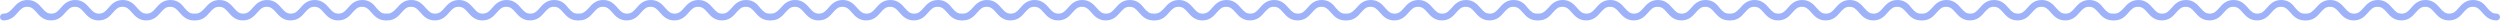
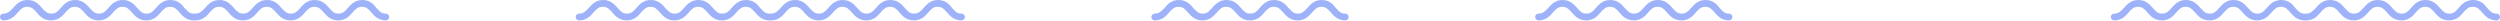
<svg xmlns="http://www.w3.org/2000/svg" width="1514" height="13" viewBox="0 0 1514 13" fill="none">
  <path d="M103.212 -0C98.68 -0 96.311 2.678 94.457 4.841C92.551 7.004 91.315 8.24 88.791 8.24C86.216 8.24 85.032 7.004 83.126 4.841C81.22 2.678 78.903 -0 74.37 -0C69.838 -0 67.469 2.678 65.615 4.841C63.709 7.004 62.473 8.24 59.95 8.24C57.426 8.24 56.19 7.004 54.284 4.841C52.379 2.678 50.061 -0 45.529 -0C40.996 -0 38.627 2.678 36.773 4.841C34.868 7.004 33.632 8.24 31.108 8.24C28.533 8.24 27.348 7.004 25.442 4.841C23.537 2.678 21.219 -0 16.687 -0C12.155 -0 9.786 2.678 7.931 4.841C5.82 7.004 4.635 8.24 2.06 8.24C0.927 8.24 0 9.167 0 10.3C0 11.433 0.927 12.36 2.06 12.36C6.592 12.36 8.962 9.682 10.816 7.519C12.721 5.356 13.957 4.12 16.481 4.12C19.056 4.12 20.241 5.356 22.146 7.519C24.052 9.682 26.37 12.36 30.902 12.36C35.434 12.36 37.803 9.682 39.657 7.519C41.563 5.356 42.799 4.12 45.323 4.12C47.846 4.12 49.082 5.356 50.988 7.519C52.894 9.682 55.211 12.36 59.744 12.36C64.276 12.36 66.645 9.682 68.499 7.519C70.405 5.356 71.641 4.12 74.164 4.12C76.74 4.12 77.924 5.356 79.83 7.519C81.735 9.682 84.053 12.36 88.585 12.36C93.118 12.36 95.487 9.682 97.341 7.519C99.246 5.356 100.482 4.12 103.006 4.12C105.581 4.12 106.766 5.356 108.671 7.519C110.577 9.682 112.895 12.36 117.427 12.36C118.56 12.36 119.487 11.433 119.487 10.3C119.487 9.167 118.56 8.24 117.427 8.24C114.852 8.24 113.667 7.004 111.762 4.841C110.114 2.678 107.796 -0 103.212 -0Z" fill="#9DB2F9" />
  <path d="M219.422 -0C214.889 -0 212.52 2.678 210.666 4.841C208.76 7.004 207.524 8.24 205.001 8.24C202.426 8.24 201.241 7.004 199.335 4.841C197.43 2.678 195.112 -0 190.58 -0C186.048 -0 183.678 2.678 181.824 4.841C179.919 7.004 178.683 8.24 176.159 8.24C173.635 8.24 172.399 7.004 170.494 4.841C168.588 2.678 166.27 -0 161.738 -0C157.206 -0 154.837 2.678 152.983 4.841C151.077 7.004 149.841 8.24 147.317 8.24C144.742 8.24 143.558 7.004 141.652 4.841C139.746 2.678 137.429 -0 132.896 -0C128.364 -0 125.995 2.678 124.141 4.841C122.029 7.004 120.845 8.24 118.27 8.24C117.137 8.24 116.209 9.167 116.209 10.3C116.209 11.433 117.137 12.36 118.27 12.36C122.802 12.36 125.171 9.682 127.025 7.519C128.931 5.356 130.167 4.12 132.69 4.12C135.266 4.12 136.45 5.356 138.356 7.519C140.261 9.682 142.579 12.36 147.111 12.36C151.644 12.36 154.013 9.682 155.867 7.519C157.772 5.356 159.009 4.12 161.532 4.12C164.056 4.12 165.292 5.356 167.198 7.519C169.103 9.682 171.421 12.36 175.953 12.36C180.485 12.36 182.854 9.682 184.709 7.519C186.614 5.356 187.85 4.12 190.374 4.12C192.949 4.12 194.134 5.356 196.039 7.519C197.945 9.682 200.262 12.36 204.795 12.36C209.327 12.36 211.696 9.682 213.55 7.519C215.456 5.356 216.692 4.12 219.216 4.12C221.791 4.12 222.975 5.356 224.881 7.519C226.787 9.682 229.104 12.36 233.636 12.36C234.77 12.36 235.697 11.433 235.697 10.3C235.697 9.167 234.77 8.24 233.636 8.24C231.061 8.24 229.877 7.004 227.971 4.841C226.323 2.678 224.005 -0 219.422 -0Z" fill="#9DB2F9" />
-   <path d="M335.631 -0C331.099 -0 328.73 2.678 326.876 4.841C324.97 7.004 323.734 8.24 321.21 8.24C318.635 8.24 317.45 7.004 315.545 4.841C313.639 2.678 311.322 -0 306.789 -0C302.257 -0 299.888 2.678 298.034 4.841C296.128 7.004 294.892 8.24 292.369 8.24C289.845 8.24 288.609 7.004 286.703 4.841C284.798 2.678 282.48 -0 277.948 -0C273.415 -0 271.046 2.678 269.192 4.841C267.287 7.004 266.05 8.24 263.527 8.24C260.952 8.24 259.767 7.004 257.861 4.841C255.956 2.678 253.638 -0 249.106 -0C244.574 -0 242.205 2.678 240.35 4.841C238.239 7.004 237.054 8.24 234.479 8.24C233.346 8.24 232.419 9.167 232.419 10.3C232.419 11.433 233.346 12.36 234.479 12.36C239.011 12.36 241.38 9.682 243.235 7.519C245.14 5.356 246.376 4.12 248.9 4.12C251.475 4.12 252.66 5.356 254.565 7.519C256.471 9.682 258.789 12.36 263.321 12.36C267.853 12.36 270.222 9.682 272.076 7.519C273.982 5.356 275.218 4.12 277.742 4.12C280.265 4.12 281.501 5.356 283.407 7.519C285.313 9.682 287.63 12.36 292.162 12.36C296.695 12.36 299.064 9.682 300.918 7.519C302.824 5.356 304.06 4.12 306.583 4.12C309.159 4.12 310.343 5.356 312.249 7.519C314.154 9.682 316.472 12.36 321.004 12.36C325.536 12.36 327.906 9.682 329.76 7.519C331.665 5.356 332.901 4.12 335.425 4.12C338 4.12 339.185 5.356 341.09 7.519C342.996 9.682 345.314 12.36 349.846 12.36C350.979 12.36 351.906 11.433 351.906 10.3C351.906 9.167 350.979 8.24 349.846 8.24C347.271 8.24 346.086 7.004 344.181 4.841C342.532 2.678 340.215 -0 335.631 -0Z" fill="#9DB2F9" />
  <path d="M451.841 -0C447.308 -0 444.939 2.678 443.085 4.841C441.179 7.004 439.943 8.24 437.42 8.24C434.845 8.24 433.66 7.004 431.754 4.841C429.849 2.678 427.531 -0 422.999 -0C418.467 -0 416.097 2.678 414.243 4.841C412.338 7.004 411.102 8.24 408.578 8.24C406.054 8.24 404.818 7.004 402.913 4.841C401.007 2.678 398.689 -0 394.157 -0C389.625 -0 387.256 2.678 385.402 4.841C383.496 7.004 382.26 8.24 379.736 8.24C377.161 8.24 375.977 7.004 374.071 4.841C372.165 2.678 369.848 -0 365.315 -0C360.783 -0 358.414 2.678 356.56 4.841C354.448 7.004 353.264 8.24 350.689 8.24C349.555 8.24 348.628 9.167 348.628 10.3C348.628 11.433 349.555 12.36 350.689 12.36C355.221 12.36 357.59 9.682 359.444 7.519C361.35 5.356 362.586 4.12 365.109 4.12C367.685 4.12 368.869 5.356 370.775 7.519C372.68 9.682 374.998 12.36 379.53 12.36C384.063 12.36 386.432 9.682 388.286 7.519C390.191 5.356 391.427 4.12 393.951 4.12C396.475 4.12 397.711 5.356 399.616 7.519C401.522 9.682 403.84 12.36 408.372 12.36C412.904 12.36 415.273 9.682 417.127 7.519C419.033 5.356 420.269 4.12 422.793 4.12C425.368 4.12 426.553 5.356 428.458 7.519C430.364 9.682 432.681 12.36 437.214 12.36C441.746 12.36 444.115 9.682 445.969 7.519C447.875 5.356 449.111 4.12 451.635 4.12C454.21 4.12 455.394 5.356 457.3 7.519C459.205 9.682 461.523 12.36 466.055 12.36C467.188 12.36 468.116 11.433 468.116 10.3C468.116 9.167 467.188 8.24 466.055 8.24C463.48 8.24 462.296 7.004 460.39 4.841C458.742 2.678 456.424 -0 451.841 -0Z" fill="#9DB2F9" />
  <path d="M568.05 -0C563.518 -0 561.149 2.678 559.295 4.841C557.389 7.004 556.153 8.24 553.629 8.24C551.054 8.24 549.869 7.004 547.964 4.841C546.058 2.678 543.741 -0 539.208 -0C534.676 -0 532.307 2.678 530.453 4.841C528.547 7.004 527.311 8.24 524.787 8.24C522.264 8.24 521.028 7.004 519.122 4.841C517.217 2.678 514.899 -0 510.367 -0C505.834 -0 503.465 2.678 501.611 4.841C499.705 7.004 498.469 8.24 495.946 8.24C493.371 8.24 492.186 7.004 490.28 4.841C488.375 2.678 486.057 -0 481.525 -0C476.993 -0 474.623 2.678 472.769 4.841C470.658 7.004 469.473 8.24 466.898 8.24C465.765 8.24 464.838 9.167 464.838 10.3C464.838 11.433 465.765 12.36 466.898 12.36C471.43 12.36 473.799 9.682 475.654 7.519C477.559 5.356 478.795 4.12 481.319 4.12C483.894 4.12 485.079 5.356 486.984 7.519C488.89 9.682 491.207 12.36 495.74 12.36C500.272 12.36 502.641 9.682 504.495 7.519C506.401 5.356 507.637 4.12 510.161 4.12C512.684 4.12 513.92 5.356 515.826 7.519C517.732 9.682 520.049 12.36 524.581 12.36C529.114 12.36 531.483 9.682 533.337 7.519C535.243 5.356 536.479 4.12 539.002 4.12C541.577 4.12 542.762 5.356 544.668 7.519C546.573 9.682 548.891 12.36 553.423 12.36C557.955 12.36 560.325 9.682 562.179 7.519C564.084 5.356 565.32 4.12 567.844 4.12C570.419 4.12 571.604 5.356 573.509 7.519C575.415 9.682 577.733 12.36 582.265 12.36C583.398 12.36 584.325 11.433 584.325 10.3C584.325 9.167 583.398 8.24 582.265 8.24C579.69 8.24 578.505 7.004 576.6 4.841C574.951 2.678 572.634 -0 568.05 -0Z" fill="#9DB2F9" />
-   <path d="M684.259 -0C679.727 -0 677.358 2.678 675.503 4.841C673.598 7.004 672.362 8.24 669.838 8.24C667.263 8.24 666.078 7.004 664.173 4.841C662.267 2.678 659.95 -0 655.417 -0C650.885 -0 648.516 2.678 646.662 4.841C644.756 7.004 643.52 8.24 640.996 8.24C638.473 8.24 637.237 7.004 635.331 4.841C633.425 2.678 631.108 -0 626.576 -0C622.043 -0 619.674 2.678 617.82 4.841C615.914 7.004 614.678 8.24 612.155 8.24C609.58 8.24 608.395 7.004 606.489 4.841C604.584 2.678 602.266 -0 597.734 -0C593.202 -0 590.832 2.678 588.978 4.841C586.867 7.004 585.682 8.24 583.107 8.24C581.974 8.24 581.047 9.167 581.047 10.3C581.047 11.433 581.974 12.36 583.107 12.36C587.639 12.36 590.008 9.682 591.863 7.519C593.768 5.356 595.004 4.12 597.528 4.12C600.103 4.12 601.288 5.356 603.193 7.519C605.099 9.682 607.416 12.36 611.949 12.36C616.481 12.36 618.85 9.682 620.704 7.519C622.61 5.356 623.846 4.12 626.37 4.12C628.893 4.12 630.129 5.356 632.035 7.519C633.941 9.682 636.258 12.36 640.79 12.36C645.323 12.36 647.692 9.682 649.546 7.519C651.452 5.356 652.688 4.12 655.211 4.12C657.786 4.12 658.971 5.356 660.877 7.519C662.782 9.682 665.1 12.36 669.632 12.36C674.164 12.36 676.534 9.682 678.388 7.519C680.293 5.356 681.529 4.12 684.053 4.12C686.628 4.12 687.813 5.356 689.718 7.519C691.624 9.682 693.942 12.36 698.474 12.36C699.607 12.36 700.534 11.433 700.534 10.3C700.534 9.167 699.607 8.24 698.474 8.24C695.899 8.24 694.714 7.004 692.809 4.841C691.16 2.678 688.843 -0 684.259 -0Z" fill="#9DB2F9" />
  <path d="M800.468 -0C795.936 -0 793.567 2.678 791.713 4.841C789.807 7.004 788.571 8.24 786.048 8.24C783.472 8.24 782.288 7.004 780.382 4.841C778.477 2.678 776.159 -0 771.627 -0C767.094 -0 764.725 2.678 762.871 4.841C760.966 7.004 759.73 8.24 757.206 8.24C754.682 8.24 753.446 7.004 751.541 4.841C749.635 2.678 747.317 -0 742.785 -0C738.253 -0 735.884 2.678 734.03 4.841C732.124 7.004 730.888 8.24 728.364 8.24C725.789 8.24 724.604 7.004 722.699 4.841C720.793 2.678 718.476 -0 713.943 -0C709.411 -0 707.042 2.678 705.188 4.841C703.076 7.004 701.892 8.24 699.316 8.24C698.183 8.24 697.256 9.167 697.256 10.3C697.256 11.433 698.183 12.36 699.316 12.36C703.849 12.36 706.218 9.682 708.072 7.519C709.978 5.356 711.214 4.12 713.737 4.12C716.312 4.12 717.497 5.356 719.403 7.519C721.308 9.682 723.626 12.36 728.158 12.36C732.69 12.36 735.06 9.682 736.914 7.519C738.819 5.356 740.055 4.12 742.579 4.12C745.103 4.12 746.339 5.356 748.244 7.519C750.15 9.682 752.468 12.36 757 12.36C761.532 12.36 763.901 9.682 765.755 7.519C767.661 5.356 768.897 4.12 771.421 4.12C773.996 4.12 775.18 5.356 777.086 7.519C778.992 9.682 781.309 12.36 785.842 12.36C790.374 12.36 792.743 9.682 794.597 7.519C796.503 5.356 797.739 4.12 800.262 4.12C802.838 4.12 804.022 5.356 805.928 7.519C807.833 9.682 810.151 12.36 814.683 12.36C815.816 12.36 816.743 11.433 816.743 10.3C816.743 9.167 815.816 8.24 814.683 8.24C812.108 8.24 810.924 7.004 809.018 4.841C807.37 2.678 805.052 -0 800.468 -0Z" fill="#9DB2F9" />
-   <path d="M916.678 -0C912.146 -0 909.777 2.678 907.922 4.841C906.017 7.004 904.781 8.24 902.257 8.24C899.682 8.24 898.497 7.004 896.592 4.841C894.686 2.678 892.369 -0 887.836 -0C883.304 -0 880.935 2.678 879.081 4.841C877.175 7.004 875.939 8.24 873.415 8.24C870.892 8.24 869.656 7.004 867.75 4.841C865.844 2.678 863.527 -0 858.995 -0C854.462 -0 852.093 2.678 850.239 4.841C848.333 7.004 847.097 8.24 844.574 8.24C841.999 8.24 840.814 7.004 838.908 4.841C837.003 2.678 834.685 -0 830.153 -0C825.621 -0 823.251 2.678 821.397 4.841C819.286 7.004 818.101 8.24 815.526 8.24C814.393 8.24 813.466 9.167 813.466 10.3C813.466 11.433 814.393 12.36 815.526 12.36C820.058 12.36 822.427 9.682 824.281 7.519C826.187 5.356 827.423 4.12 829.947 4.12C832.522 4.12 833.707 5.356 835.612 7.519C837.518 9.682 839.835 12.36 844.368 12.36C848.9 12.36 851.269 9.682 853.123 7.519C855.029 5.356 856.265 4.12 858.789 4.12C861.312 4.12 862.548 5.356 864.454 7.519C866.359 9.682 868.677 12.36 873.209 12.36C877.742 12.36 880.111 9.682 881.965 7.519C883.871 5.356 885.107 4.12 887.63 4.12C890.205 4.12 891.39 5.356 893.296 7.519C895.201 9.682 897.519 12.36 902.051 12.36C906.583 12.36 908.952 9.682 910.807 7.519C912.712 5.356 913.948 4.12 916.472 4.12C919.047 4.12 920.232 5.356 922.137 7.519C924.043 9.682 926.361 12.36 930.893 12.36C932.026 12.36 932.953 11.433 932.953 10.3C932.953 9.167 932.026 8.24 930.893 8.24C928.318 8.24 927.133 7.004 925.227 4.841C923.579 2.678 921.262 -0 916.678 -0Z" fill="#9DB2F9" />
  <path d="M1032.89 -0C1028.36 -0 1025.99 2.678 1024.13 4.841C1022.23 7.004 1020.99 8.24 1018.47 8.24C1015.89 8.24 1014.71 7.004 1012.8 4.841C1010.9 2.678 1008.58 -0 1004.05 -0C999.514 -0 997.145 2.678 995.291 4.841C993.385 7.004 992.149 8.24 989.625 8.24C987.102 8.24 985.866 7.004 983.96 4.841C982.054 2.678 979.737 -0 975.204 -0C970.672 -0 968.303 2.678 966.449 4.841C964.543 7.004 963.307 8.24 960.784 8.24C958.208 8.24 957.024 7.004 955.118 4.841C953.213 2.678 950.895 -0 946.363 -0C941.831 -0 939.461 2.678 937.607 4.841C935.496 7.004 934.311 8.24 931.736 8.24C930.603 8.24 929.676 9.167 929.676 10.3C929.676 11.433 930.603 12.36 931.736 12.36C936.268 12.36 938.637 9.682 940.491 7.519C942.397 5.356 943.633 4.12 946.157 4.12C948.732 4.12 949.916 5.356 951.822 7.519C953.728 9.682 956.045 12.36 960.578 12.36C965.11 12.36 967.479 9.682 969.333 7.519C971.239 5.356 972.475 4.12 974.998 4.12C977.522 4.12 978.758 5.356 980.664 7.519C982.569 9.682 984.887 12.36 989.419 12.36C993.952 12.36 996.321 9.682 998.175 7.519C1000.08 5.356 1001.32 4.12 1003.84 4.12C1006.42 4.12 1007.6 5.356 1009.51 7.519C1011.41 9.682 1013.73 12.36 1018.26 12.36C1022.79 12.36 1025.16 9.682 1027.02 7.519C1028.92 5.356 1030.16 4.12 1032.68 4.12C1035.26 4.12 1036.44 5.356 1038.35 7.519C1040.25 9.682 1042.57 12.36 1047.1 12.36C1048.24 12.36 1049.16 11.433 1049.16 10.3C1049.16 9.167 1048.24 8.24 1047.1 8.24C1044.53 8.24 1043.34 7.004 1041.44 4.841C1039.79 2.678 1037.47 -0 1032.89 -0Z" fill="#9DB2F9" />
-   <path d="M1149.1 -0C1144.56 -0 1142.2 2.678 1140.34 4.841C1138.44 7.004 1137.2 8.24 1134.68 8.24C1132.1 8.24 1130.92 7.004 1129.01 4.841C1127.11 2.678 1124.79 -0 1120.26 -0C1115.72 -0 1113.35 2.678 1111.5 4.841C1109.59 7.004 1108.36 8.24 1105.83 8.24C1103.31 8.24 1102.07 7.004 1100.17 4.841C1098.26 2.678 1095.95 -0 1091.41 -0C1086.88 -0 1084.51 2.678 1082.66 4.841C1080.75 7.004 1079.52 8.24 1076.99 8.24C1074.42 8.24 1073.23 7.004 1071.33 4.841C1069.42 2.678 1067.1 -0 1062.57 -0C1058.04 -0 1055.67 2.678 1053.82 4.841C1051.7 7.004 1050.52 8.24 1047.94 8.24C1046.81 8.24 1045.88 9.167 1045.88 10.3C1045.88 11.433 1046.81 12.36 1047.94 12.36C1052.48 12.36 1054.85 9.682 1056.7 7.519C1058.61 5.356 1059.84 4.12 1062.37 4.12C1064.94 4.12 1066.13 5.356 1068.03 7.519C1069.94 9.682 1072.25 12.36 1076.79 12.36C1081.32 12.36 1083.69 9.682 1085.54 7.519C1087.45 5.356 1088.68 4.12 1091.21 4.12C1093.73 4.12 1094.97 5.356 1096.87 7.519C1098.78 9.682 1101.1 12.36 1105.63 12.36C1110.16 12.36 1112.53 9.682 1114.38 7.519C1116.29 5.356 1117.53 4.12 1120.05 4.12C1122.62 4.12 1123.81 5.356 1125.71 7.519C1127.62 9.682 1129.94 12.36 1134.47 12.36C1139 12.36 1141.37 9.682 1143.23 7.519C1145.13 5.356 1146.37 4.12 1148.89 4.12C1151.47 4.12 1152.65 5.356 1154.56 7.519C1156.46 9.682 1158.78 12.36 1163.31 12.36C1164.44 12.36 1165.37 11.433 1165.37 10.3C1165.37 9.167 1164.44 8.24 1163.31 8.24C1160.74 8.24 1159.55 7.004 1157.65 4.841C1156 2.678 1153.68 -0 1149.1 -0Z" fill="#9DB2F9" />
-   <path d="M1265.31 -0C1260.77 -0 1258.4 2.678 1256.55 4.841C1254.64 7.004 1253.41 8.24 1250.89 8.24C1248.31 8.24 1247.13 7.004 1245.22 4.841C1243.31 2.678 1241 -0 1236.46 -0C1231.93 -0 1229.56 2.678 1227.71 4.841C1225.8 7.004 1224.57 8.24 1222.04 8.24C1219.52 8.24 1218.28 7.004 1216.38 4.841C1214.47 2.678 1212.15 -0 1207.62 -0C1203.09 -0 1200.72 2.678 1198.87 4.841C1196.96 7.004 1195.73 8.24 1193.2 8.24C1190.63 8.24 1189.44 7.004 1187.54 4.841C1185.63 2.678 1183.31 -0 1178.78 -0C1174.25 -0 1171.88 2.678 1170.03 4.841C1167.91 7.004 1166.73 8.24 1164.15 8.24C1163.02 8.24 1162.09 9.167 1162.09 10.3C1162.09 11.433 1163.02 12.36 1164.15 12.36C1168.69 12.36 1171.06 9.682 1172.91 7.519C1174.82 5.356 1176.05 4.12 1178.57 4.12C1181.15 4.12 1182.33 5.356 1184.24 7.519C1186.15 9.682 1188.46 12.36 1193 12.36C1197.53 12.36 1199.9 9.682 1201.75 7.519C1203.66 5.356 1204.89 4.12 1207.42 4.12C1209.94 4.12 1211.18 5.356 1213.08 7.519C1214.99 9.682 1217.31 12.36 1221.84 12.36C1226.37 12.36 1228.74 9.682 1230.59 7.519C1232.5 5.356 1233.73 4.12 1236.26 4.12C1238.83 4.12 1240.02 5.356 1241.92 7.519C1243.83 9.682 1246.15 12.36 1250.68 12.36C1255.21 12.36 1257.58 9.682 1259.43 7.519C1261.34 5.356 1262.58 4.12 1265.1 4.12C1267.68 4.12 1268.86 5.356 1270.77 7.519C1272.67 9.682 1274.99 12.36 1279.52 12.36C1280.65 12.36 1281.58 11.433 1281.58 10.3C1281.58 9.167 1280.65 8.24 1279.52 8.24C1276.95 8.24 1275.76 7.004 1273.86 4.841C1272.21 2.678 1269.89 -0 1265.31 -0Z" fill="#9DB2F9" />
  <path d="M1381.52 -0C1376.98 -0 1374.61 2.678 1372.76 4.841C1370.85 7.004 1369.62 8.24 1367.09 8.24C1364.52 8.24 1363.34 7.004 1361.43 4.841C1359.52 2.678 1357.21 -0 1352.67 -0C1348.14 -0 1345.77 2.678 1343.92 4.841C1342.01 7.004 1340.78 8.24 1338.25 8.24C1335.73 8.24 1334.49 7.004 1332.59 4.841C1330.68 2.678 1328.36 -0 1323.83 -0C1319.3 -0 1316.93 2.678 1315.08 4.841C1313.17 7.004 1311.94 8.24 1309.41 8.24C1306.84 8.24 1305.65 7.004 1303.75 4.841C1301.84 2.678 1299.52 -0 1294.99 -0C1290.46 -0 1288.09 2.678 1286.24 4.841C1284.12 7.004 1282.94 8.24 1280.36 8.24C1279.23 8.24 1278.3 9.167 1278.3 10.3C1278.3 11.433 1279.23 12.36 1280.36 12.36C1284.9 12.36 1287.27 9.682 1289.12 7.519C1291.02 5.356 1292.26 4.12 1294.78 4.12C1297.36 4.12 1298.54 5.356 1300.45 7.519C1302.36 9.682 1304.67 12.36 1309.21 12.36C1313.74 12.36 1316.11 9.682 1317.96 7.519C1319.87 5.356 1321.1 4.12 1323.63 4.12C1326.15 4.12 1327.39 5.356 1329.29 7.519C1331.2 9.682 1333.51 12.36 1338.05 12.36C1342.58 12.36 1344.95 9.682 1346.8 7.519C1348.71 5.356 1349.94 4.12 1352.47 4.12C1355.04 4.12 1356.23 5.356 1358.13 7.519C1360.04 9.682 1362.36 12.36 1366.89 12.36C1371.42 12.36 1373.79 9.682 1375.64 7.519C1377.55 5.356 1378.79 4.12 1381.31 4.12C1383.88 4.12 1385.07 5.356 1386.98 7.519C1388.88 9.682 1391.2 12.36 1395.73 12.36C1396.86 12.36 1397.79 11.433 1397.79 10.3C1397.79 9.167 1396.86 8.24 1395.73 8.24C1393.16 8.24 1391.97 7.004 1390.07 4.841C1388.42 2.678 1386.1 -0 1381.52 -0Z" fill="#9DB2F9" />
-   <path d="M1497.72 -0C1493.19 -0 1490.82 2.678 1488.97 4.841C1487.06 7.004 1485.83 8.24 1483.3 8.24C1480.73 8.24 1479.54 7.004 1477.64 4.841C1475.73 2.678 1473.42 -0 1468.88 -0C1464.35 -0 1461.98 2.678 1460.13 4.841C1458.22 7.004 1456.99 8.24 1454.46 8.24C1451.94 8.24 1450.7 7.004 1448.8 4.841C1446.89 2.678 1444.57 -0 1440.04 -0C1435.51 -0 1433.14 2.678 1431.29 4.841C1429.38 7.004 1428.14 8.24 1425.62 8.24C1423.05 8.24 1421.86 7.004 1419.96 4.841C1418.05 2.678 1415.73 -0 1411.2 -0C1406.67 -0 1404.3 2.678 1402.44 4.841C1400.33 7.004 1399.15 8.24 1396.57 8.24C1395.44 8.24 1394.51 9.167 1394.51 10.3C1394.51 11.433 1395.44 12.36 1396.57 12.36C1401.11 12.36 1403.47 9.682 1405.33 7.519C1407.23 5.356 1408.47 4.12 1410.99 4.12C1413.57 4.12 1414.75 5.356 1416.66 7.519C1418.56 9.682 1420.88 12.36 1425.41 12.36C1429.95 12.36 1432.32 9.682 1434.17 7.519C1436.08 5.356 1437.31 4.12 1439.84 4.12C1442.36 4.12 1443.6 5.356 1445.5 7.519C1447.41 9.682 1449.72 12.36 1454.26 12.36C1458.79 12.36 1461.16 9.682 1463.01 7.519C1464.92 5.356 1466.15 4.12 1468.68 4.12C1471.25 4.12 1472.44 5.356 1474.34 7.519C1476.25 9.682 1478.57 12.36 1483.1 12.36C1487.63 12.36 1490 9.682 1491.85 7.519C1493.76 5.356 1495 4.12 1497.52 4.12C1500.09 4.12 1501.28 5.356 1503.18 7.519C1505.09 9.682 1507.41 12.36 1511.94 12.36C1513.07 12.36 1514 11.433 1514 10.3C1514 9.167 1513.07 8.24 1511.94 8.24C1509.36 8.24 1508.18 7.004 1506.27 4.841C1504.63 2.678 1502.31 -0 1497.72 -0Z" fill="#9DB2F9" />
+   <path d="M1497.72 -0C1493.19 -0 1490.82 2.678 1488.97 4.841C1487.06 7.004 1485.83 8.24 1483.3 8.24C1480.73 8.24 1479.54 7.004 1477.64 4.841C1475.73 2.678 1473.42 -0 1468.88 -0C1464.35 -0 1461.98 2.678 1460.13 4.841C1458.22 7.004 1456.99 8.24 1454.46 8.24C1451.94 8.24 1450.7 7.004 1448.8 4.841C1446.89 2.678 1444.57 -0 1440.04 -0C1435.51 -0 1433.14 2.678 1431.29 4.841C1429.38 7.004 1428.14 8.24 1425.62 8.24C1423.05 8.24 1421.86 7.004 1419.96 4.841C1418.05 2.678 1415.73 -0 1411.2 -0C1406.67 -0 1404.3 2.678 1402.44 4.841C1400.33 7.004 1399.15 8.24 1396.57 8.24C1394.51 11.433 1395.44 12.36 1396.57 12.36C1401.11 12.36 1403.47 9.682 1405.33 7.519C1407.23 5.356 1408.47 4.12 1410.99 4.12C1413.57 4.12 1414.75 5.356 1416.66 7.519C1418.56 9.682 1420.88 12.36 1425.41 12.36C1429.95 12.36 1432.32 9.682 1434.17 7.519C1436.08 5.356 1437.31 4.12 1439.84 4.12C1442.36 4.12 1443.6 5.356 1445.5 7.519C1447.41 9.682 1449.72 12.36 1454.26 12.36C1458.79 12.36 1461.16 9.682 1463.01 7.519C1464.92 5.356 1466.15 4.12 1468.68 4.12C1471.25 4.12 1472.44 5.356 1474.34 7.519C1476.25 9.682 1478.57 12.36 1483.1 12.36C1487.63 12.36 1490 9.682 1491.85 7.519C1493.76 5.356 1495 4.12 1497.52 4.12C1500.09 4.12 1501.28 5.356 1503.18 7.519C1505.09 9.682 1507.41 12.36 1511.94 12.36C1513.07 12.36 1514 11.433 1514 10.3C1514 9.167 1513.07 8.24 1511.94 8.24C1509.36 8.24 1508.18 7.004 1506.27 4.841C1504.63 2.678 1502.31 -0 1497.72 -0Z" fill="#9DB2F9" />
</svg>